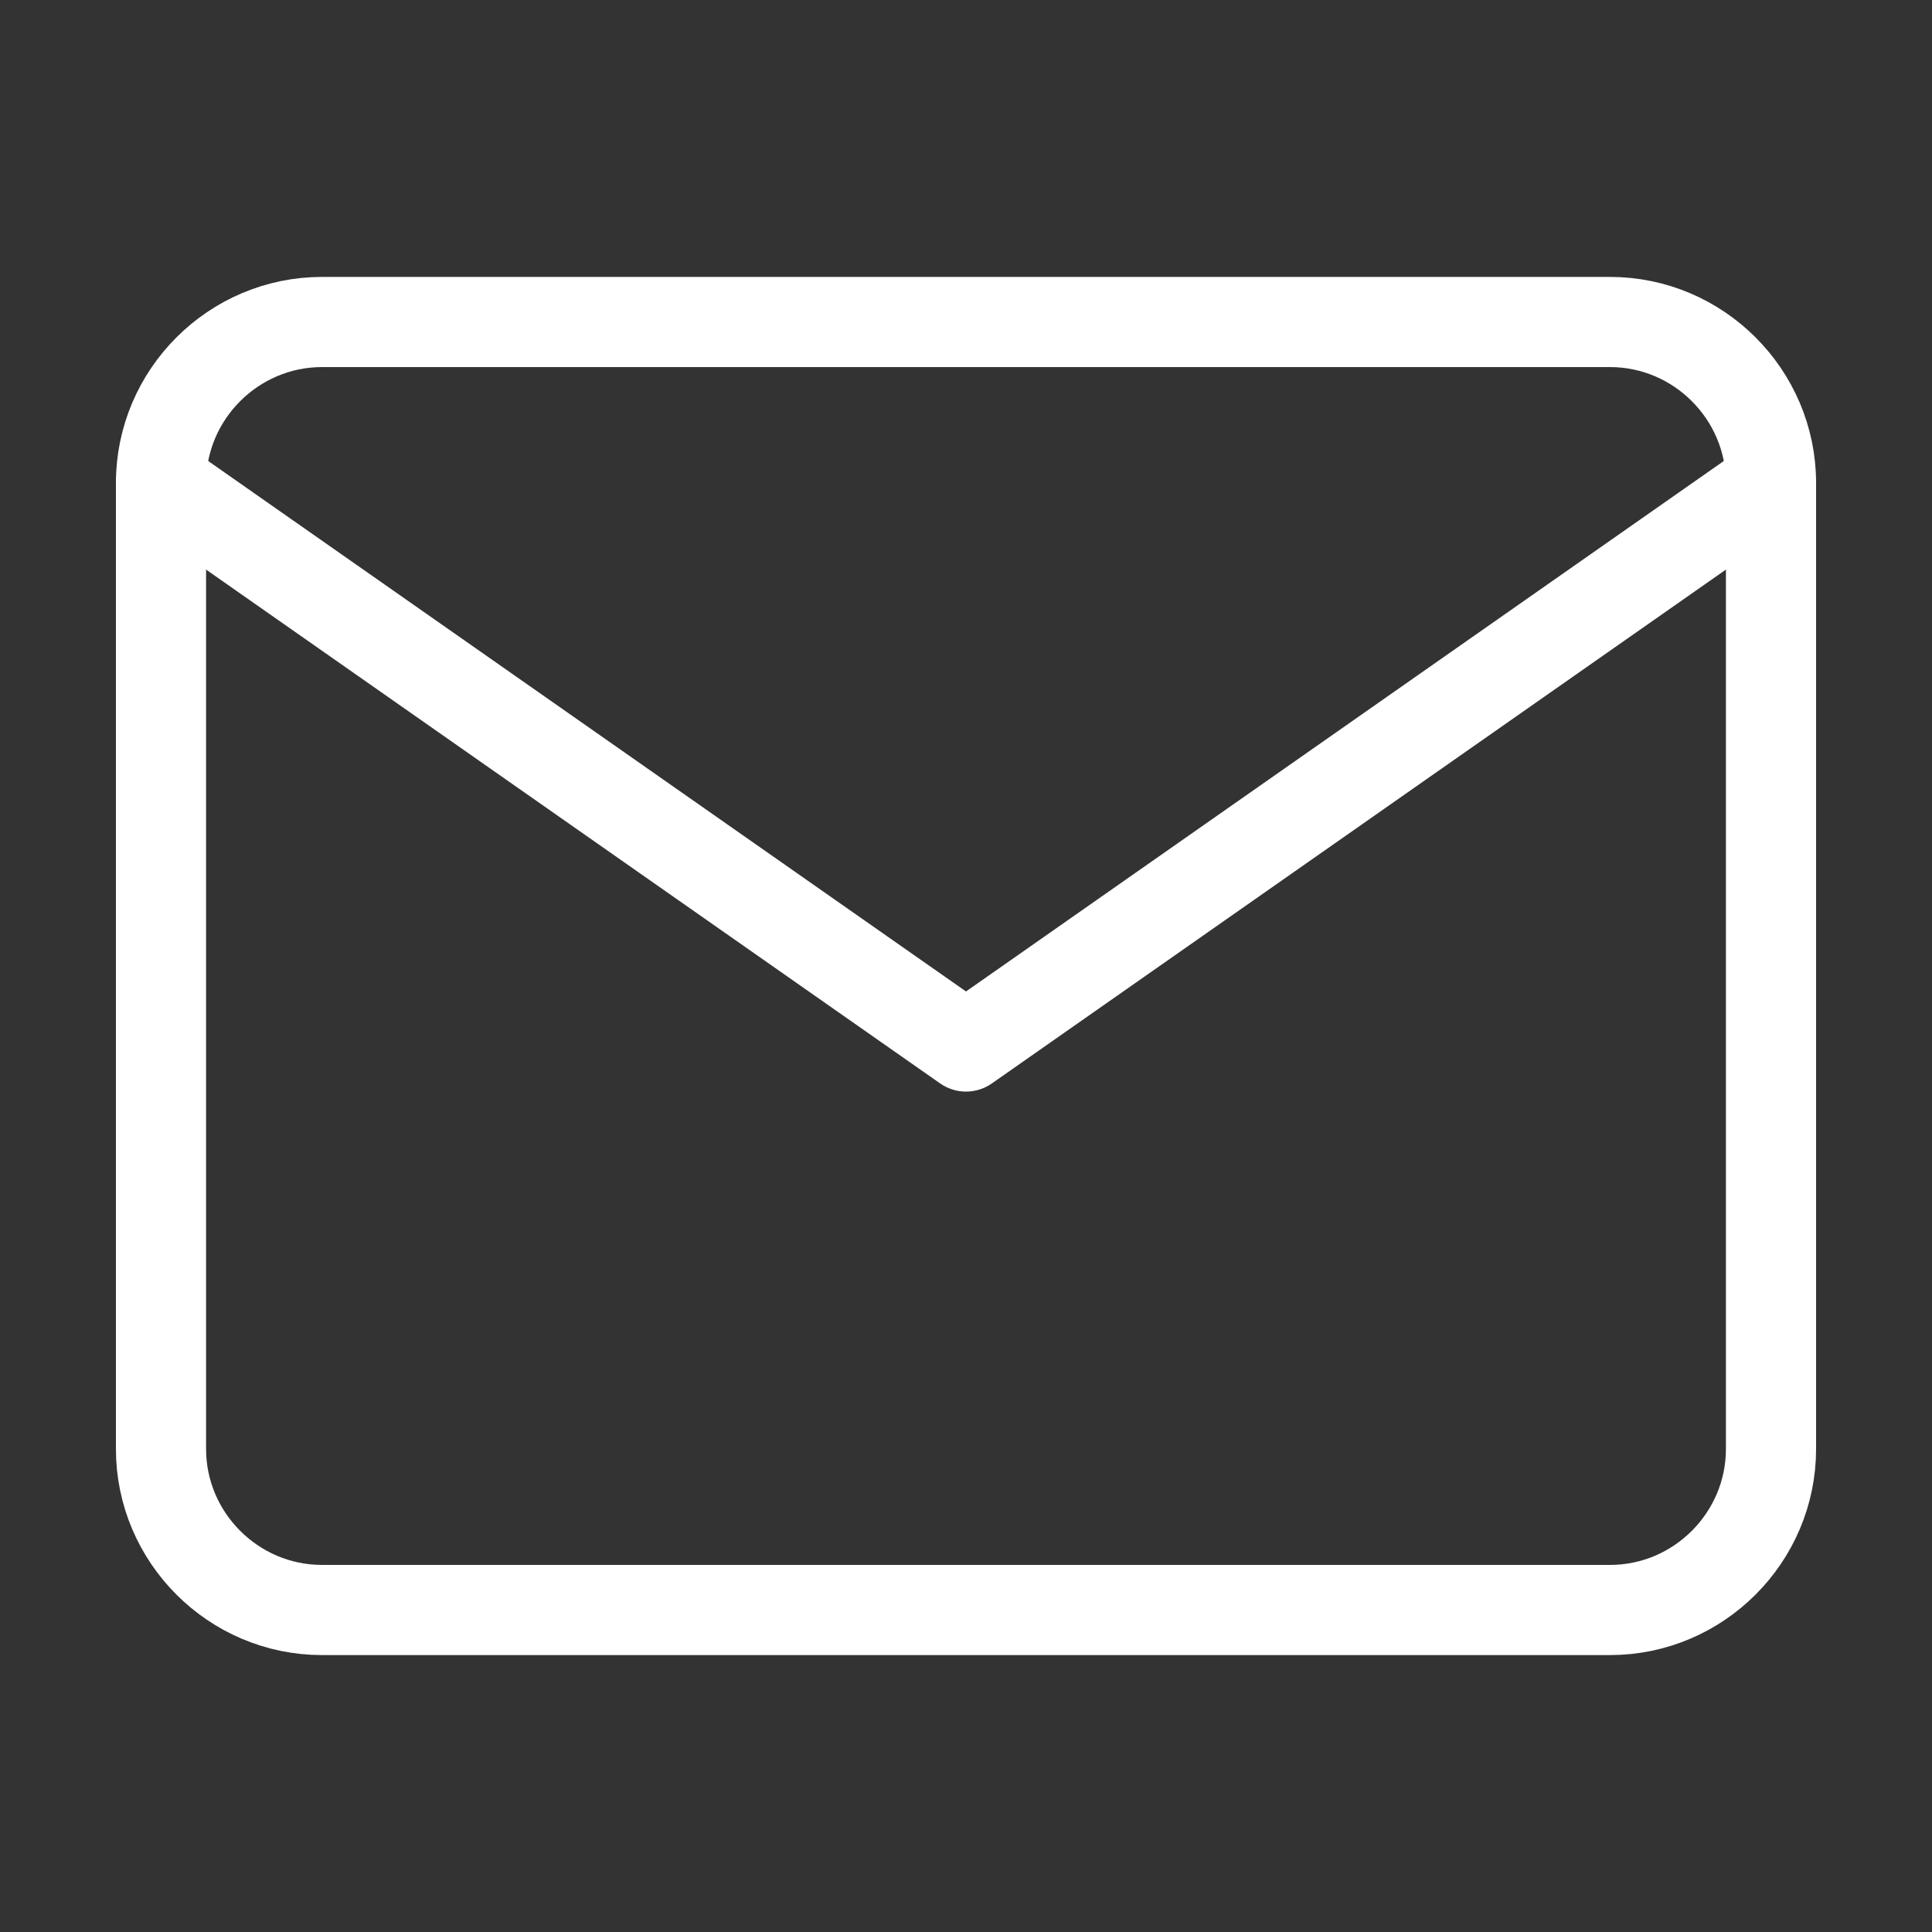
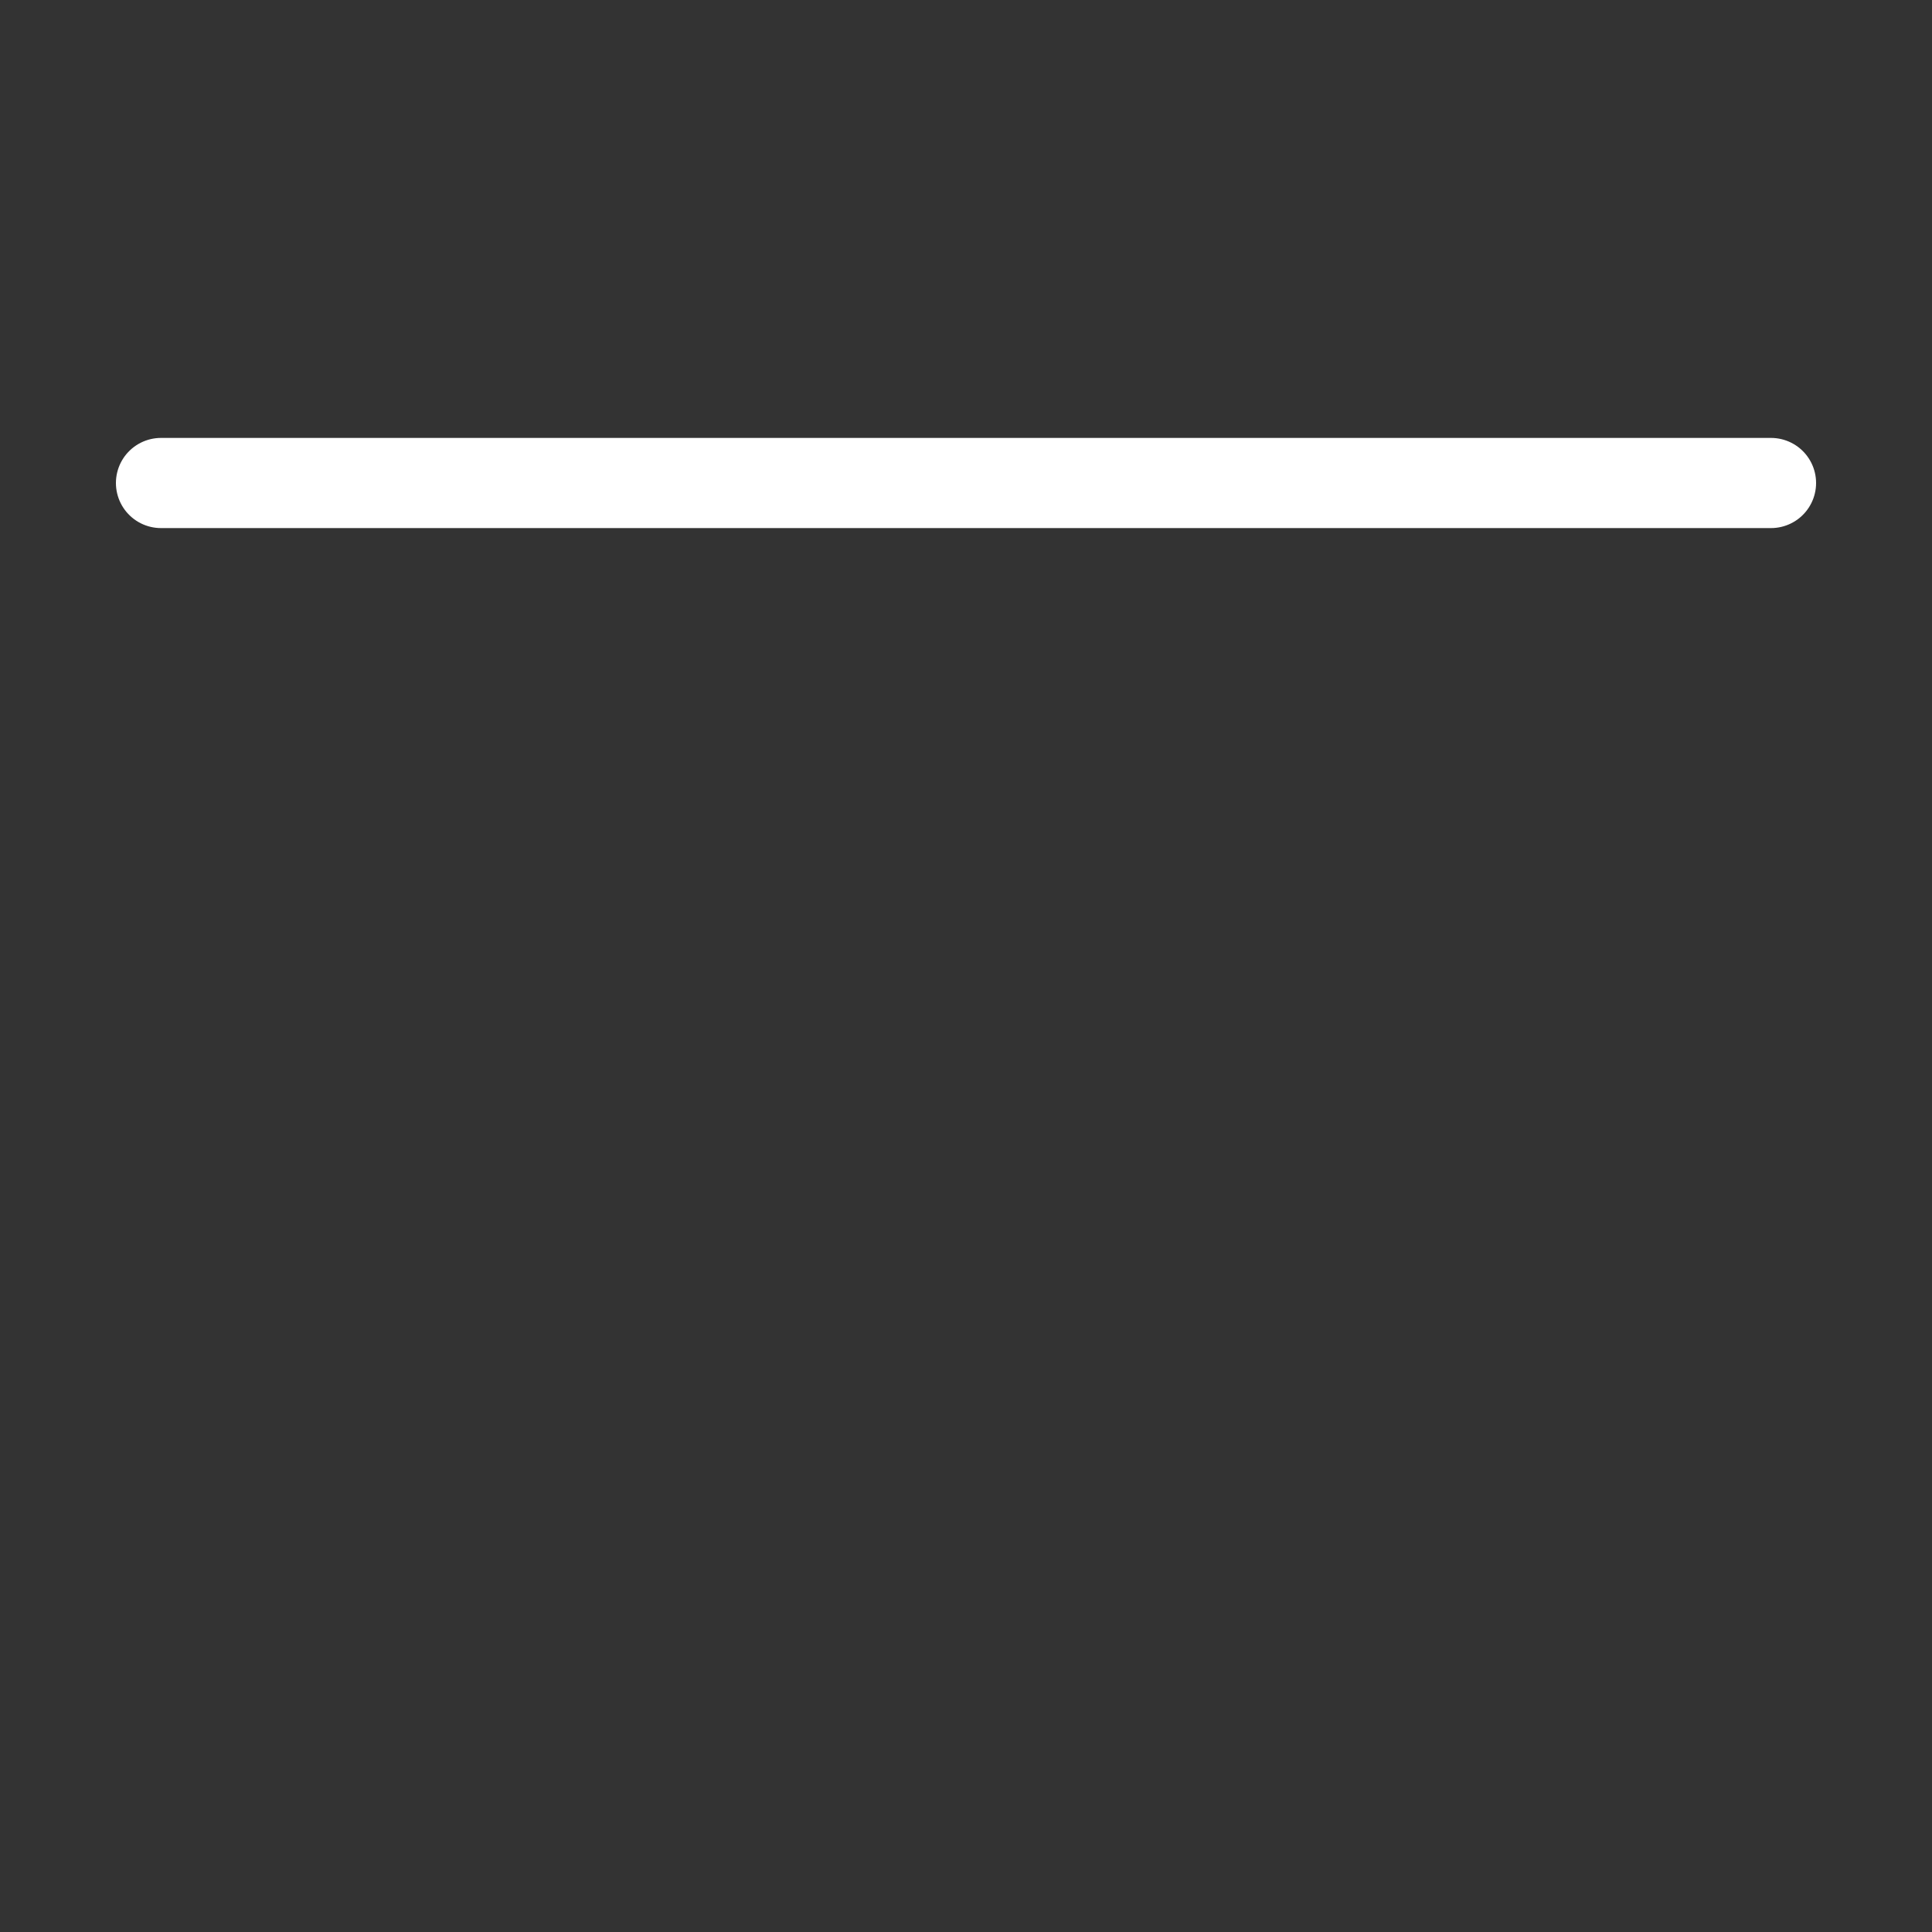
<svg xmlns="http://www.w3.org/2000/svg" width="30" height="30" viewBox="0 0 30 30" fill="none">
  <rect x="0" y="0" width="30" height="30" fill="#333333" stroke="none" />
-   <path d="M5 5H25C26.375 5 27.5 6.125 27.5 7.5V22.5C27.5 23.875 26.375 25 25 25H5C3.625 25 2.5 23.875 2.5 22.5V7.5C2.5 6.125 3.625 5 5 5Z" stroke="white" stroke-width="1.4" stroke-linecap="round" stroke-linejoin="round" />
-   <path d="M27.5 7.5L15 16.25L2.5 7.5" stroke="white" stroke-width="1.4" stroke-linecap="round" stroke-linejoin="round" />
+   <path d="M27.5 7.5L2.5 7.5" stroke="white" stroke-width="1.4" stroke-linecap="round" stroke-linejoin="round" />
</svg>